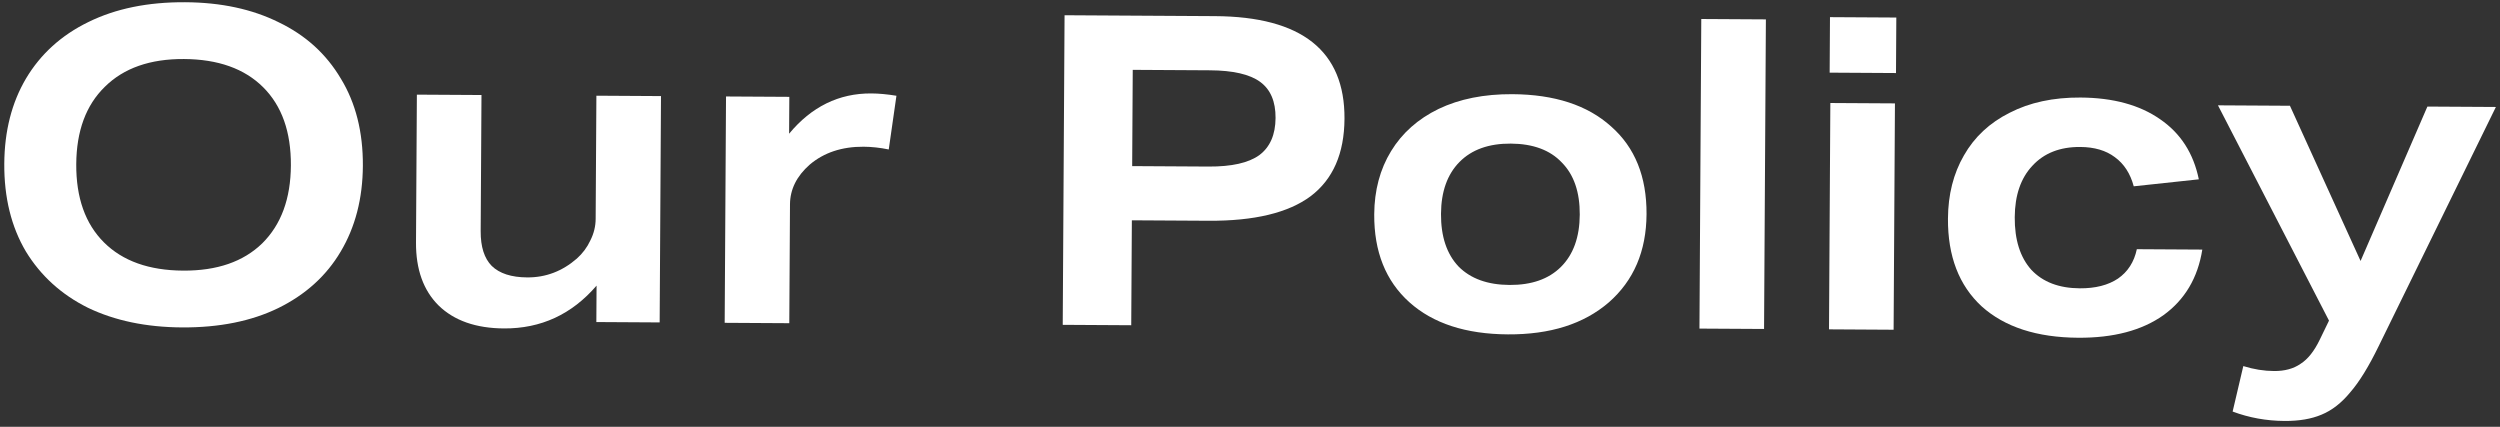
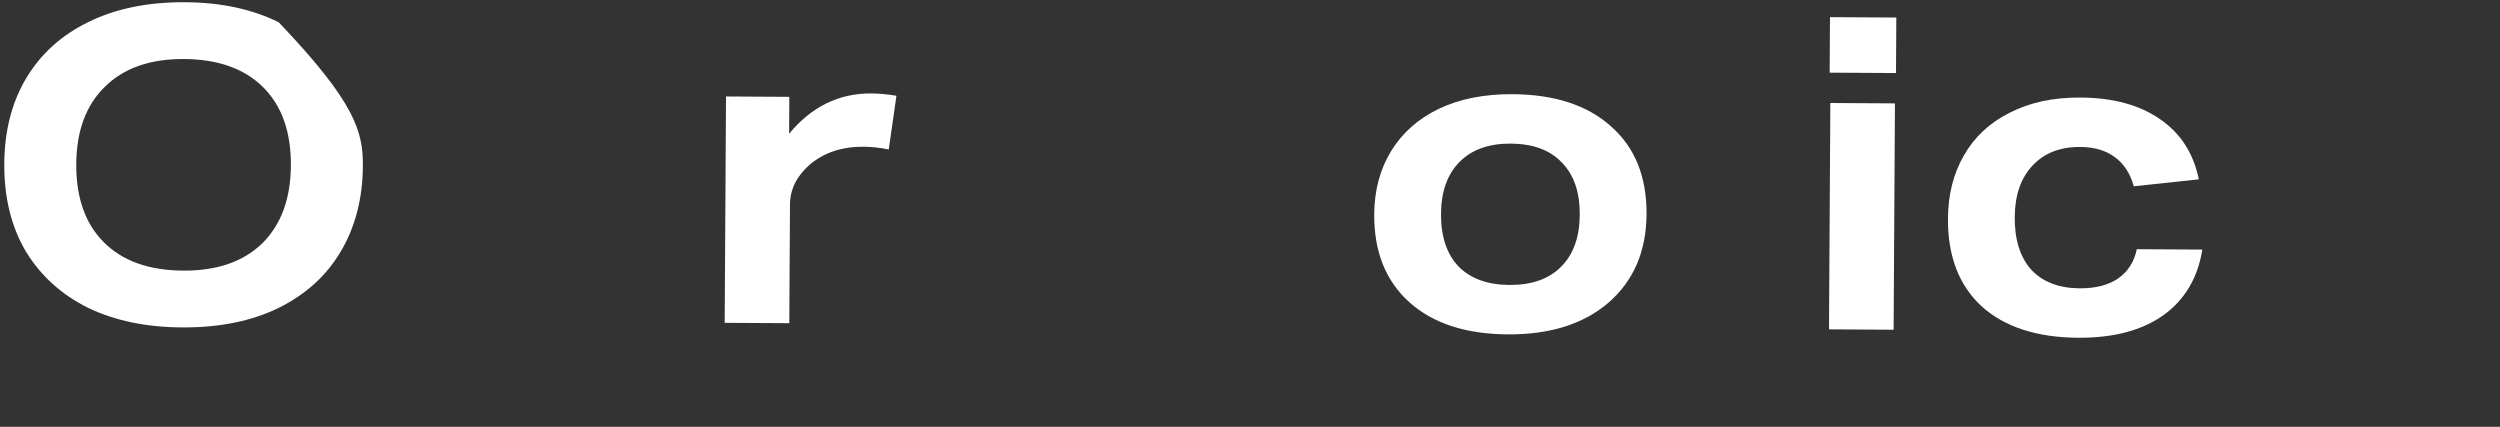
<svg xmlns="http://www.w3.org/2000/svg" width="369" height="63" viewBox="0 0 369 63" fill="none">
  <rect x="0" y="0" width="369" height="63" fill="#333333" stroke="none" />
-   <path d="M343.76 47.324L327.371 15.547L337.995 15.61L348.42 38.52L358.283 15.73L368.394 15.789L351.097 51.08C349.629 54.1 348.229 56.375 346.897 57.903C345.608 59.474 344.193 60.575 342.653 61.206C341.156 61.837 339.341 62.147 337.208 62.134C334.52 62.118 331.963 61.655 329.536 60.745L331.112 54.034C332.645 54.512 334.158 54.756 335.651 54.764C337.23 54.774 338.533 54.419 339.562 53.7C340.632 53.023 341.578 51.834 342.399 50.132L343.76 47.324Z" fill="white" />
  <path d="M325.06 36.839C324.396 41.017 322.478 44.248 319.307 46.533C316.136 48.776 311.948 49.882 306.743 49.851C300.642 49.815 295.894 48.272 292.498 45.223C289.146 42.131 287.486 37.812 287.519 32.265C287.54 28.724 288.326 25.614 289.878 22.935C291.43 20.213 293.682 18.114 296.635 16.639C299.588 15.12 303.07 14.373 307.081 14.396C311.902 14.425 315.821 15.493 318.838 17.602C321.855 19.668 323.758 22.623 324.546 26.468L314.939 27.499C314.438 25.619 313.508 24.184 312.149 23.194C310.832 22.205 309.128 21.704 307.038 21.692C304.051 21.674 301.699 22.599 299.981 24.466C298.264 26.291 297.395 28.825 297.376 32.067C297.356 35.395 298.173 37.981 299.826 39.826C301.522 41.628 303.906 42.538 306.978 42.556C309.282 42.57 311.162 42.09 312.619 41.117C314.075 40.102 315.001 38.657 315.396 36.782L325.06 36.839Z" fill="white" />
  <path d="M269.961 48.611L270.159 15.204L279.694 15.26L279.497 48.668L269.961 48.611ZM270.057 10.723L270.105 2.531L279.897 2.589L279.849 10.781L270.057 10.723Z" fill="white" />
-   <path d="M250.839 48.5L251.109 2.805L260.645 2.861L260.375 48.556L250.839 48.5Z" fill="white" />
  <path d="M243.029 31.619C242.996 37.08 241.136 41.421 237.448 44.642C233.759 47.82 228.801 49.391 222.571 49.354C216.342 49.317 211.487 47.731 208.007 44.596C204.527 41.46 202.803 37.141 202.836 31.637C202.857 28.096 203.686 24.986 205.323 22.308C206.96 19.629 209.298 17.552 212.336 16.077C215.417 14.602 219.048 13.877 223.229 13.901C229.458 13.938 234.313 15.524 237.793 18.659C241.316 21.752 243.061 26.072 243.029 31.619ZM233.172 31.688C233.192 28.36 232.311 25.795 230.53 23.992C228.791 22.148 226.279 21.215 222.994 21.196C219.751 21.177 217.229 22.079 215.426 23.903C213.623 25.727 212.712 28.282 212.692 31.567C212.673 34.895 213.532 37.482 215.271 39.327C217.052 41.129 219.564 42.04 222.807 42.059C226.049 42.078 228.572 41.197 230.374 39.416C232.22 37.592 233.152 35.016 233.172 31.688Z" fill="white" />
-   <path d="M156.859 47.945L157.129 2.25L179.337 2.381C192.136 2.457 198.507 7.508 198.447 17.535C198.417 22.654 196.752 26.463 193.452 28.961C190.152 31.416 185.131 32.624 178.39 32.584L167.062 32.517L166.971 48.005L156.859 47.945ZM178.373 24.584C181.786 24.604 184.286 24.043 185.871 22.9C187.457 21.715 188.257 19.885 188.272 17.41C188.286 14.978 187.529 13.203 185.999 12.085C184.47 10.966 181.999 10.397 178.585 10.377L167.193 10.31L167.109 24.517L178.373 24.584Z" fill="white" />
  <path d="M106.963 47.648L107.161 14.24L116.504 14.295L116.472 19.735C119.781 15.744 123.825 13.763 128.604 13.791C129.713 13.797 130.95 13.911 132.314 14.133L131.179 22.062C129.9 21.799 128.664 21.663 127.469 21.656C124.269 21.637 121.619 22.518 119.517 24.297C117.587 25.993 116.616 27.95 116.603 30.168L116.499 47.704L106.963 47.648Z" fill="white" />
-   <path d="M88.021 47.534L88.053 42.158C84.401 46.403 79.845 48.51 74.383 48.477C70.245 48.453 67.03 47.325 64.739 45.092C62.491 42.86 61.379 39.76 61.402 35.792L61.531 13.969L71.067 14.025L70.948 34.121C70.935 36.425 71.479 38.135 72.582 39.251C73.727 40.367 75.473 40.932 77.82 40.946C80.551 40.962 82.988 40.037 85.133 38.173C85.99 37.41 86.657 36.518 87.132 35.496C87.65 34.475 87.913 33.41 87.919 32.301L88.027 14.125L97.563 14.182L97.365 47.589L88.021 47.534Z" fill="white" />
-   <path d="M53.559 24.484C53.53 29.306 52.438 33.523 50.284 37.137C48.172 40.709 45.105 43.485 41.082 45.467C37.103 47.406 32.361 48.359 26.857 48.327C21.567 48.296 16.943 47.33 12.986 45.429C9.072 43.486 6.016 40.716 3.819 37.118C1.665 33.479 0.602 29.163 0.632 24.172C0.66 19.35 1.73 15.154 3.842 11.582C5.997 7.968 9.064 5.192 13.043 3.252C17.066 1.271 21.829 0.296 27.333 0.329C32.624 0.36 37.226 1.347 41.14 3.291C45.096 5.191 48.152 7.961 50.307 11.601C52.504 15.198 53.588 19.492 53.559 24.484ZM42.935 24.422C42.964 19.472 41.6 15.624 38.843 12.877C36.086 10.13 32.19 8.742 27.155 8.712C22.163 8.682 18.273 10.046 15.483 12.803C12.694 15.517 11.284 19.328 11.255 24.234C11.226 29.183 12.59 33.032 15.347 35.779C18.104 38.526 22 39.914 27.035 39.944C32.027 39.973 35.917 38.631 38.707 35.917C41.496 33.16 42.906 29.328 42.935 24.422Z" fill="white" />
+   <path d="M53.559 24.484C53.53 29.306 52.438 33.523 50.284 37.137C48.172 40.709 45.105 43.485 41.082 45.467C37.103 47.406 32.361 48.359 26.857 48.327C21.567 48.296 16.943 47.33 12.986 45.429C9.072 43.486 6.016 40.716 3.819 37.118C1.665 33.479 0.602 29.163 0.632 24.172C0.66 19.35 1.73 15.154 3.842 11.582C5.997 7.968 9.064 5.192 13.043 3.252C17.066 1.271 21.829 0.296 27.333 0.329C32.624 0.36 37.226 1.347 41.14 3.291C52.504 15.198 53.588 19.492 53.559 24.484ZM42.935 24.422C42.964 19.472 41.6 15.624 38.843 12.877C36.086 10.13 32.19 8.742 27.155 8.712C22.163 8.682 18.273 10.046 15.483 12.803C12.694 15.517 11.284 19.328 11.255 24.234C11.226 29.183 12.59 33.032 15.347 35.779C18.104 38.526 22 39.914 27.035 39.944C32.027 39.973 35.917 38.631 38.707 35.917C41.496 33.16 42.906 29.328 42.935 24.422Z" fill="white" />
</svg>